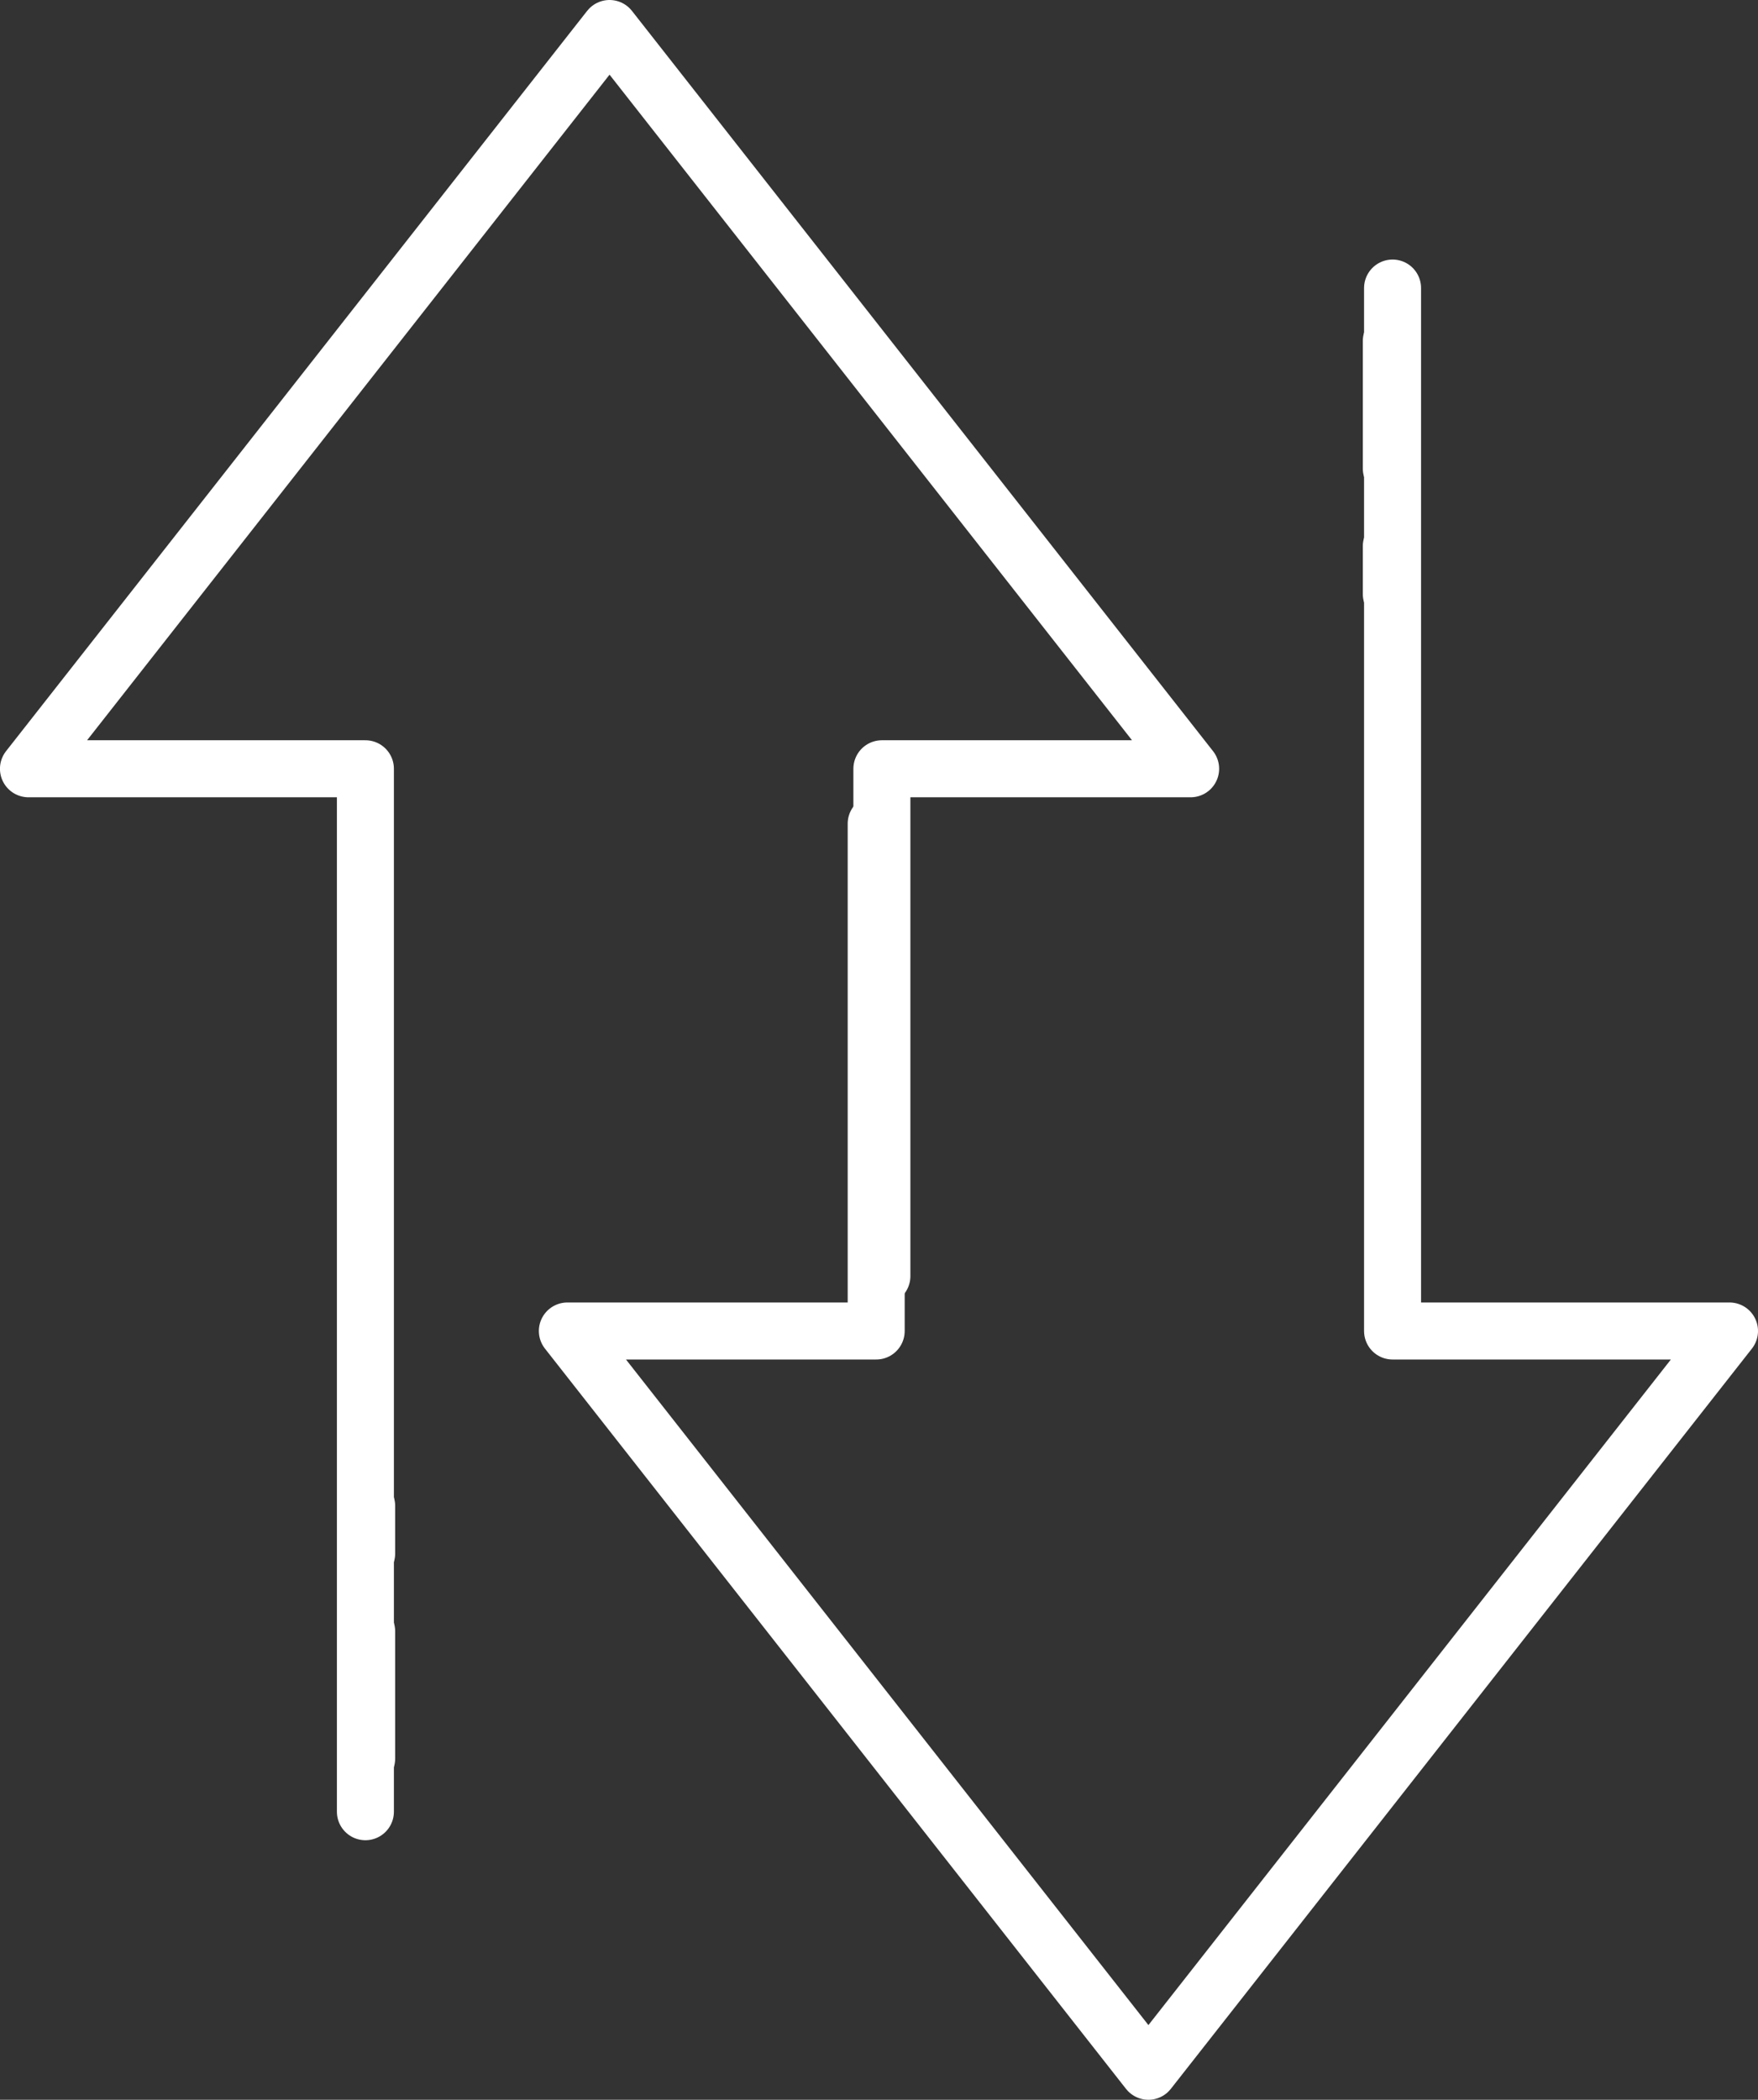
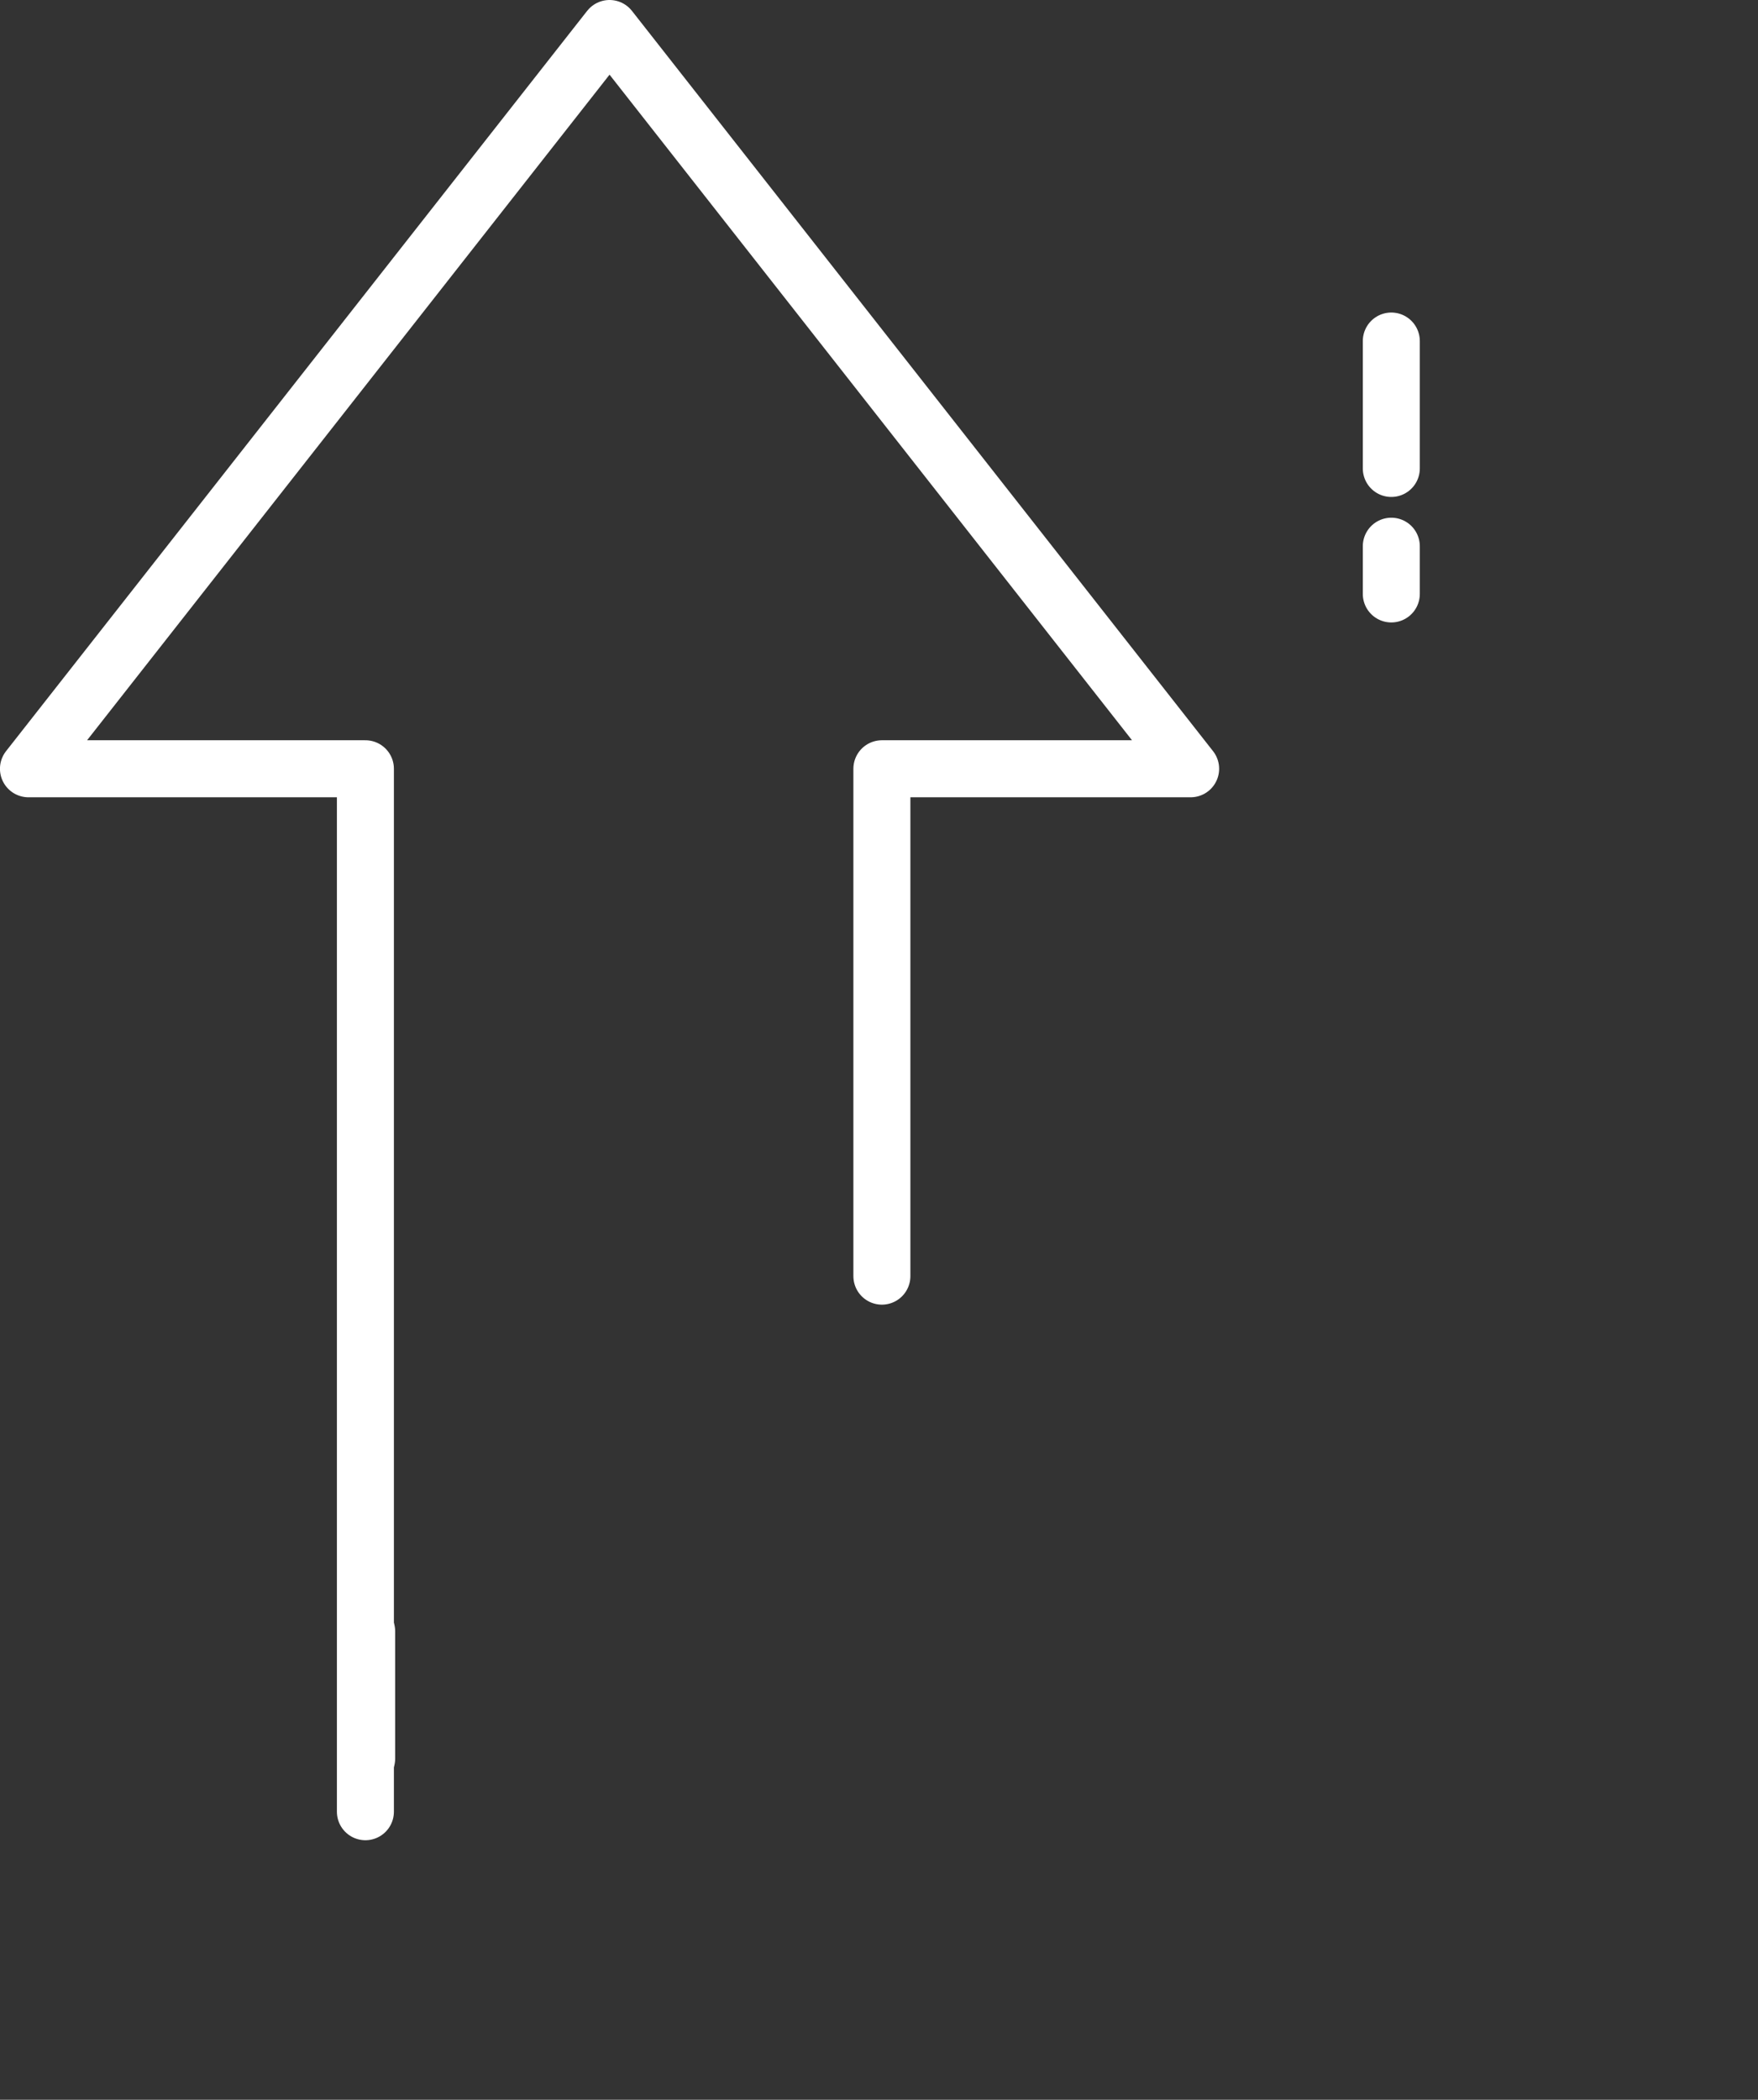
<svg xmlns="http://www.w3.org/2000/svg" width="46.264" height="55.233" viewBox="0 0 46.264 55.233">
  <rect x="0" y="0" width="46.264" height="55.233" fill="#333333" stroke="none" />
  <g id="Group_228" data-name="Group 228" transform="translate(-456.25 -2767.25)">
    <g id="Group_154" data-name="Group 154" transform="translate(26.732 2015.211)">
      <path id="Path_23" data-name="Path 23" d="M214.008,310.688V283.254h-8.867l15.292-19.472,15.292,19.472H227.6V296.6" transform="translate(225.126 489.007)" fill="none" stroke="#fff" stroke-linecap="round" stroke-linejoin="round" stroke-width="1.5" />
      <line id="Line_25" data-name="Line 25" y1="3.351" transform="translate(439.167 794.949)" fill="none" stroke="#fff" stroke-linecap="round" stroke-linejoin="round" stroke-width="1.5" />
-       <line id="Line_26" data-name="Line 26" y1="1.255" transform="translate(439.167 791.649)" fill="none" stroke="#fff" stroke-linecap="round" stroke-linejoin="round" stroke-width="1.5" />
-       <path id="Path_154" data-name="Path 154" d="M8.867,46.906V19.472H0L15.292,0,30.583,19.472H22.456V32.816" transform="translate(475.032 806.522) rotate(180)" fill="none" stroke="#fff" stroke-linecap="round" stroke-linejoin="round" stroke-width="1.5" />
      <line id="Line_93" data-name="Line 93" y1="3.351" transform="translate(466.132 764.361) rotate(180)" fill="none" stroke="#fff" stroke-linecap="round" stroke-linejoin="round" stroke-width="1.5" />
      <line id="Line_94" data-name="Line 94" y1="1.255" transform="translate(466.132 767.662) rotate(180)" fill="none" stroke="#fff" stroke-linecap="round" stroke-linejoin="round" stroke-width="1.5" />
    </g>
  </g>
</svg>